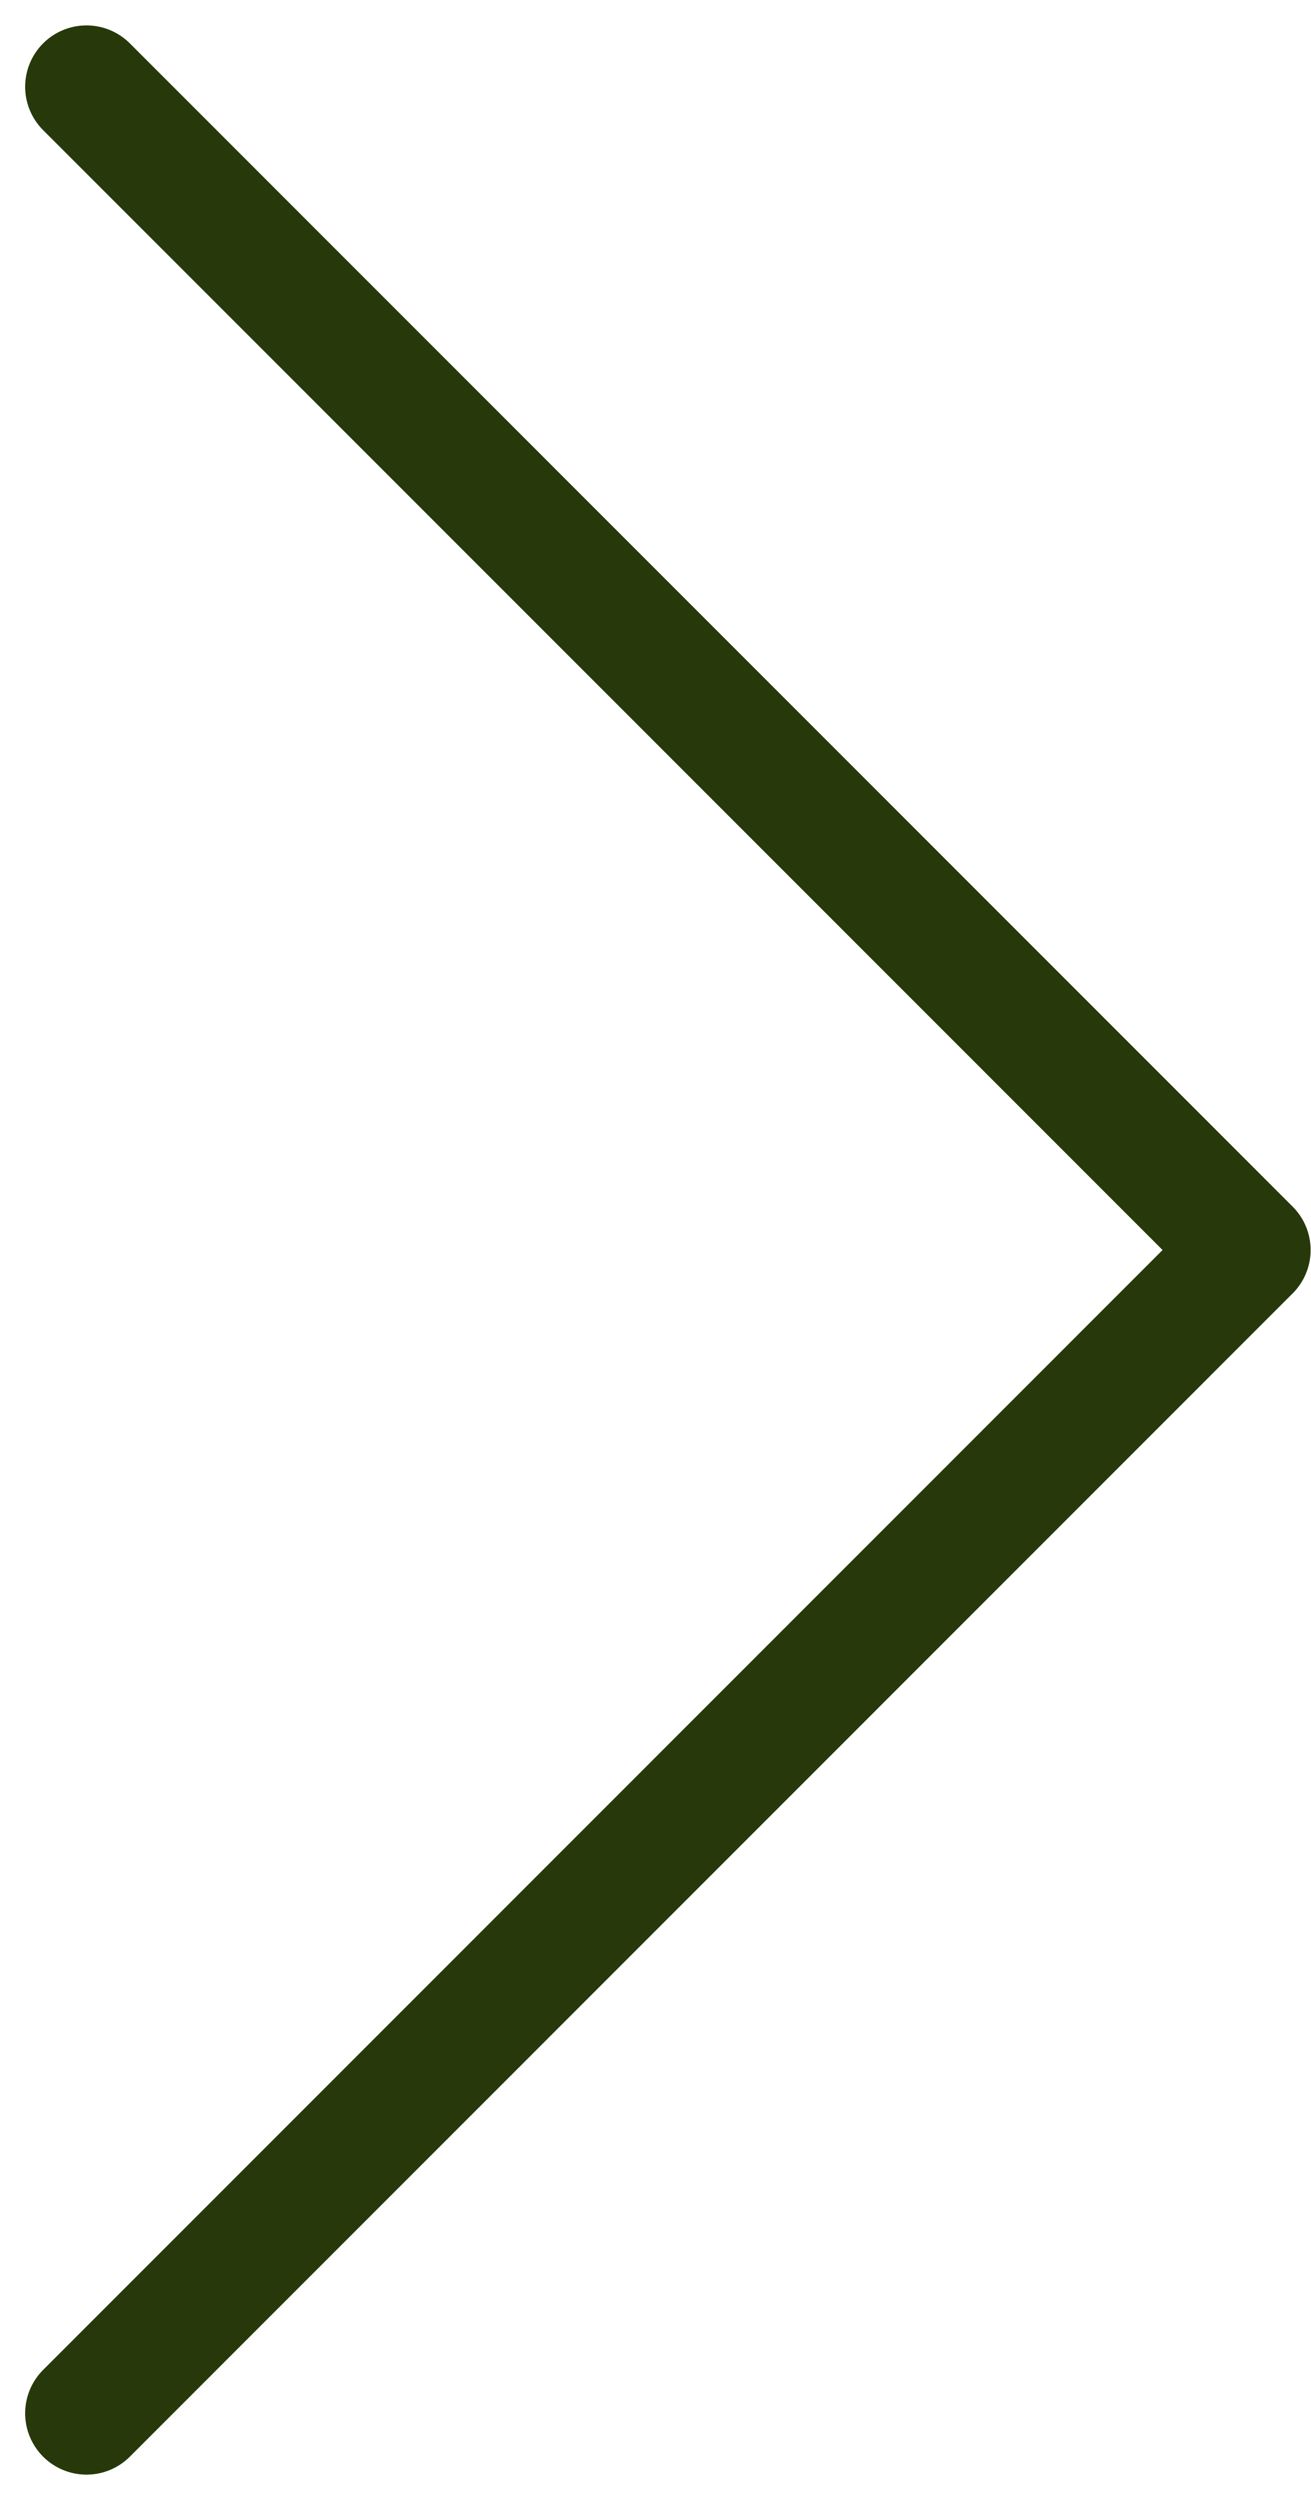
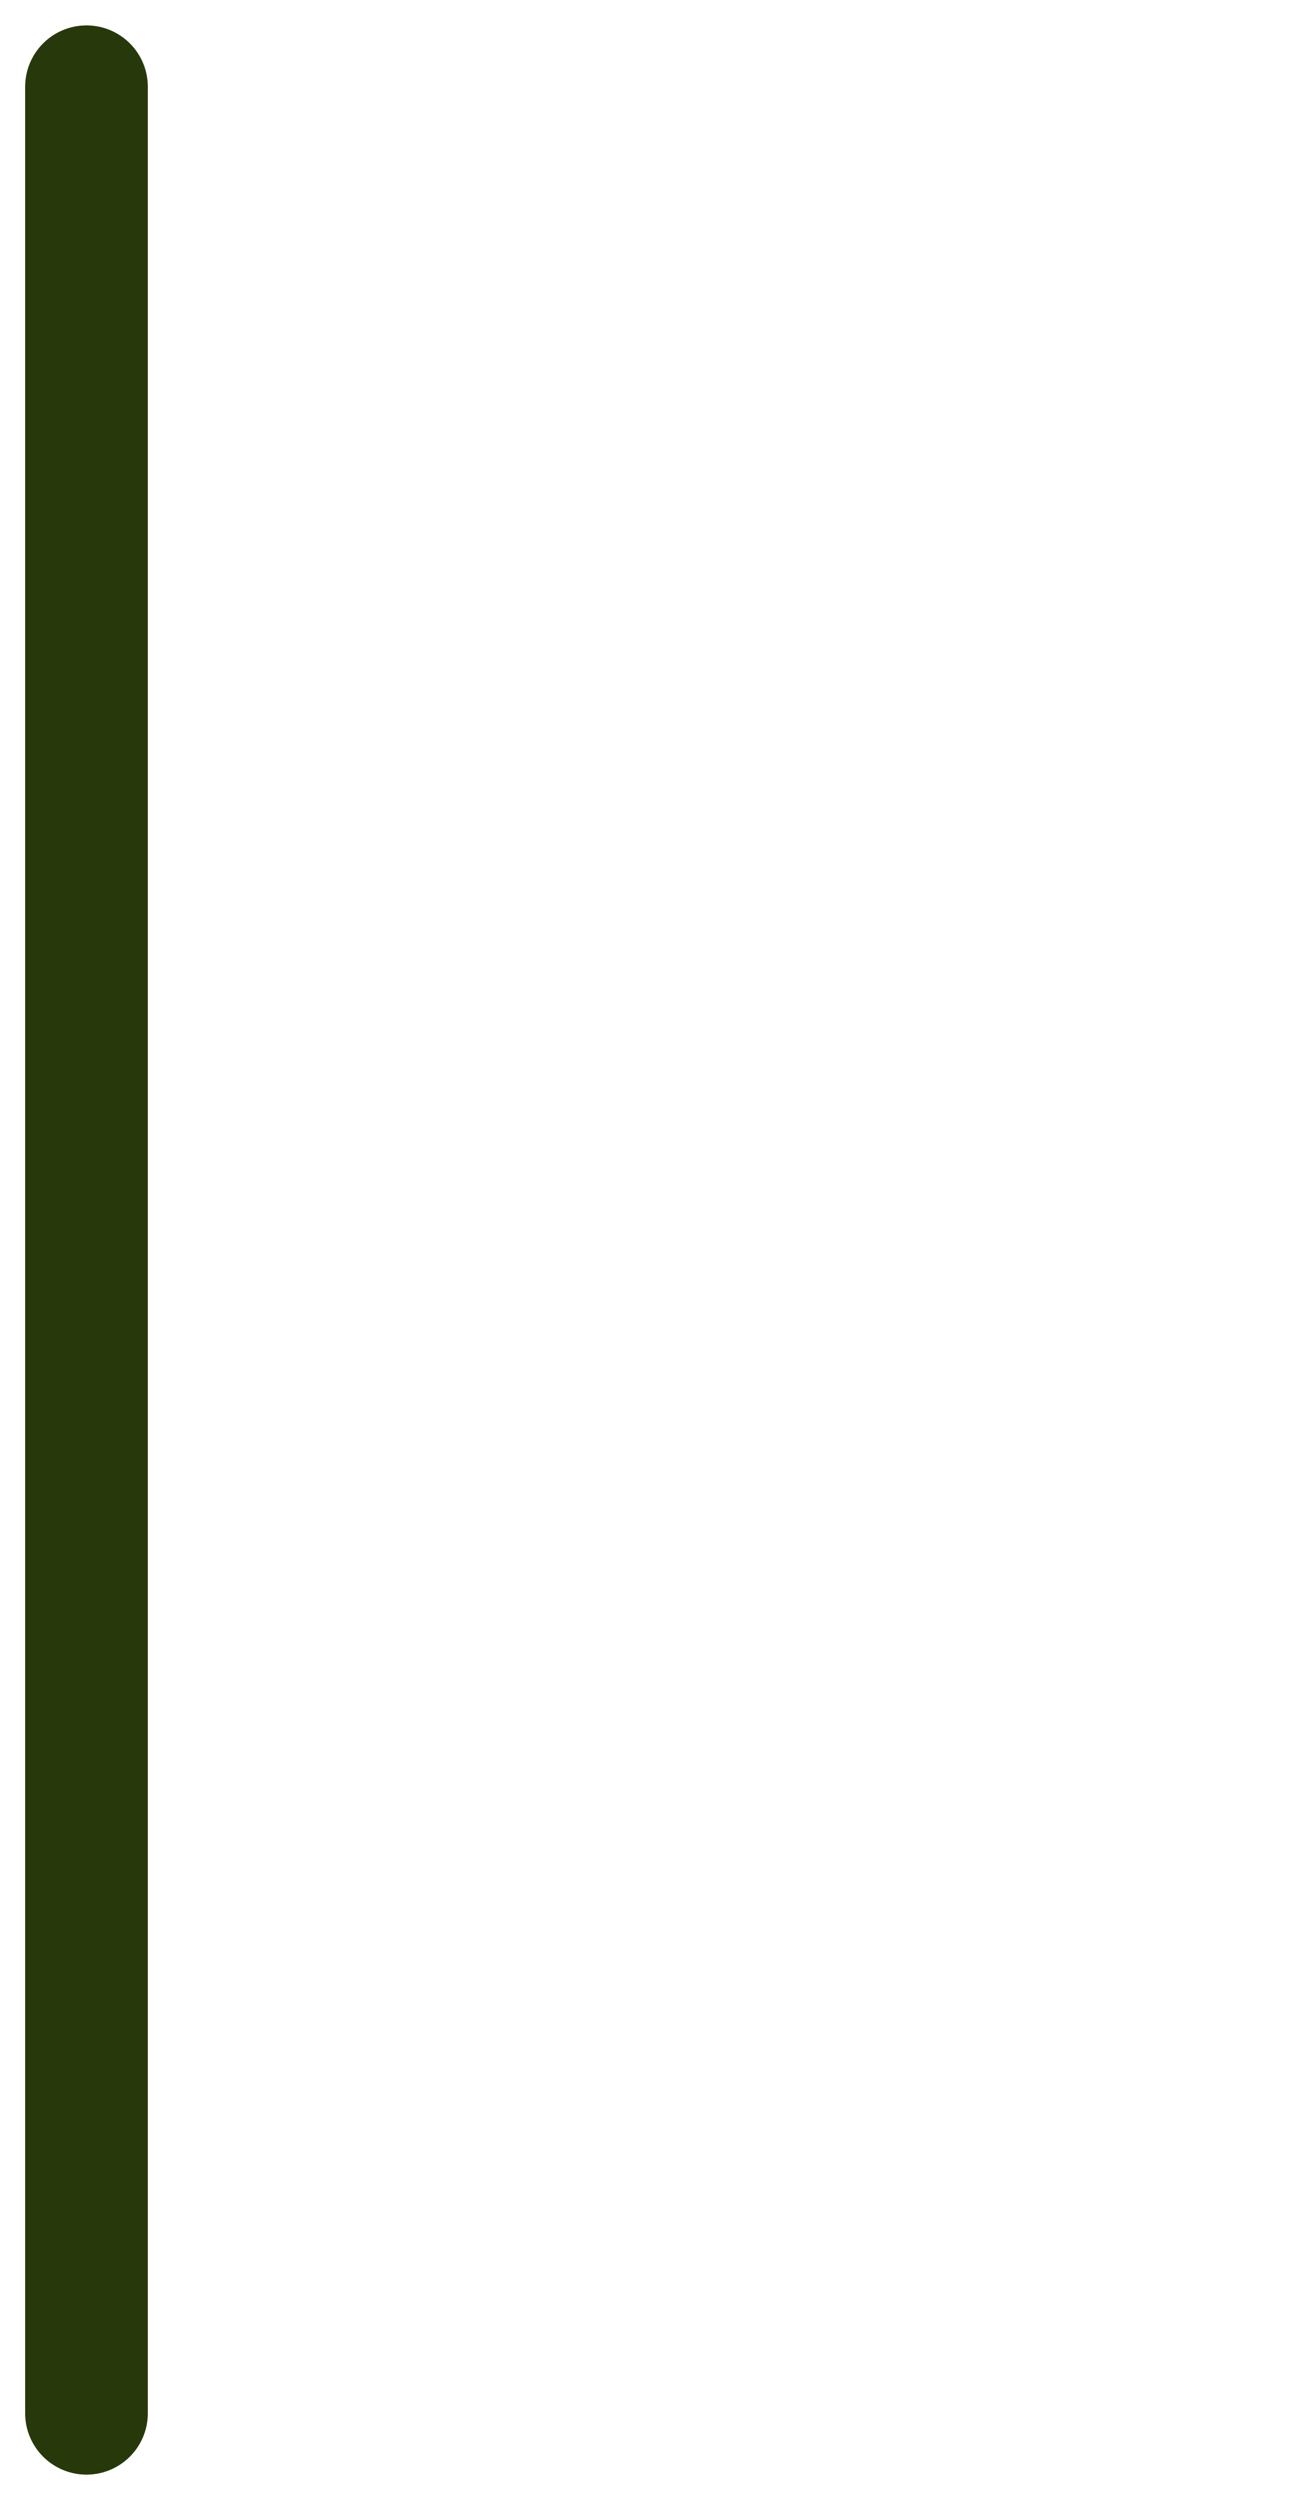
<svg xmlns="http://www.w3.org/2000/svg" width="10.687" height="20.373" viewBox="0 0 10.687 20.373">
-   <path id="Path_50" data-name="Path 50" d="M1807.2,604.64l9.479,9.48L1807.2,623.6" transform="translate(-1806.495 -603.933)" fill="none" stroke="#27390a" stroke-linecap="round" stroke-linejoin="round" stroke-width="1" />
+   <path id="Path_50" data-name="Path 50" d="M1807.2,604.64L1807.2,623.6" transform="translate(-1806.495 -603.933)" fill="none" stroke="#27390a" stroke-linecap="round" stroke-linejoin="round" stroke-width="1" />
</svg>